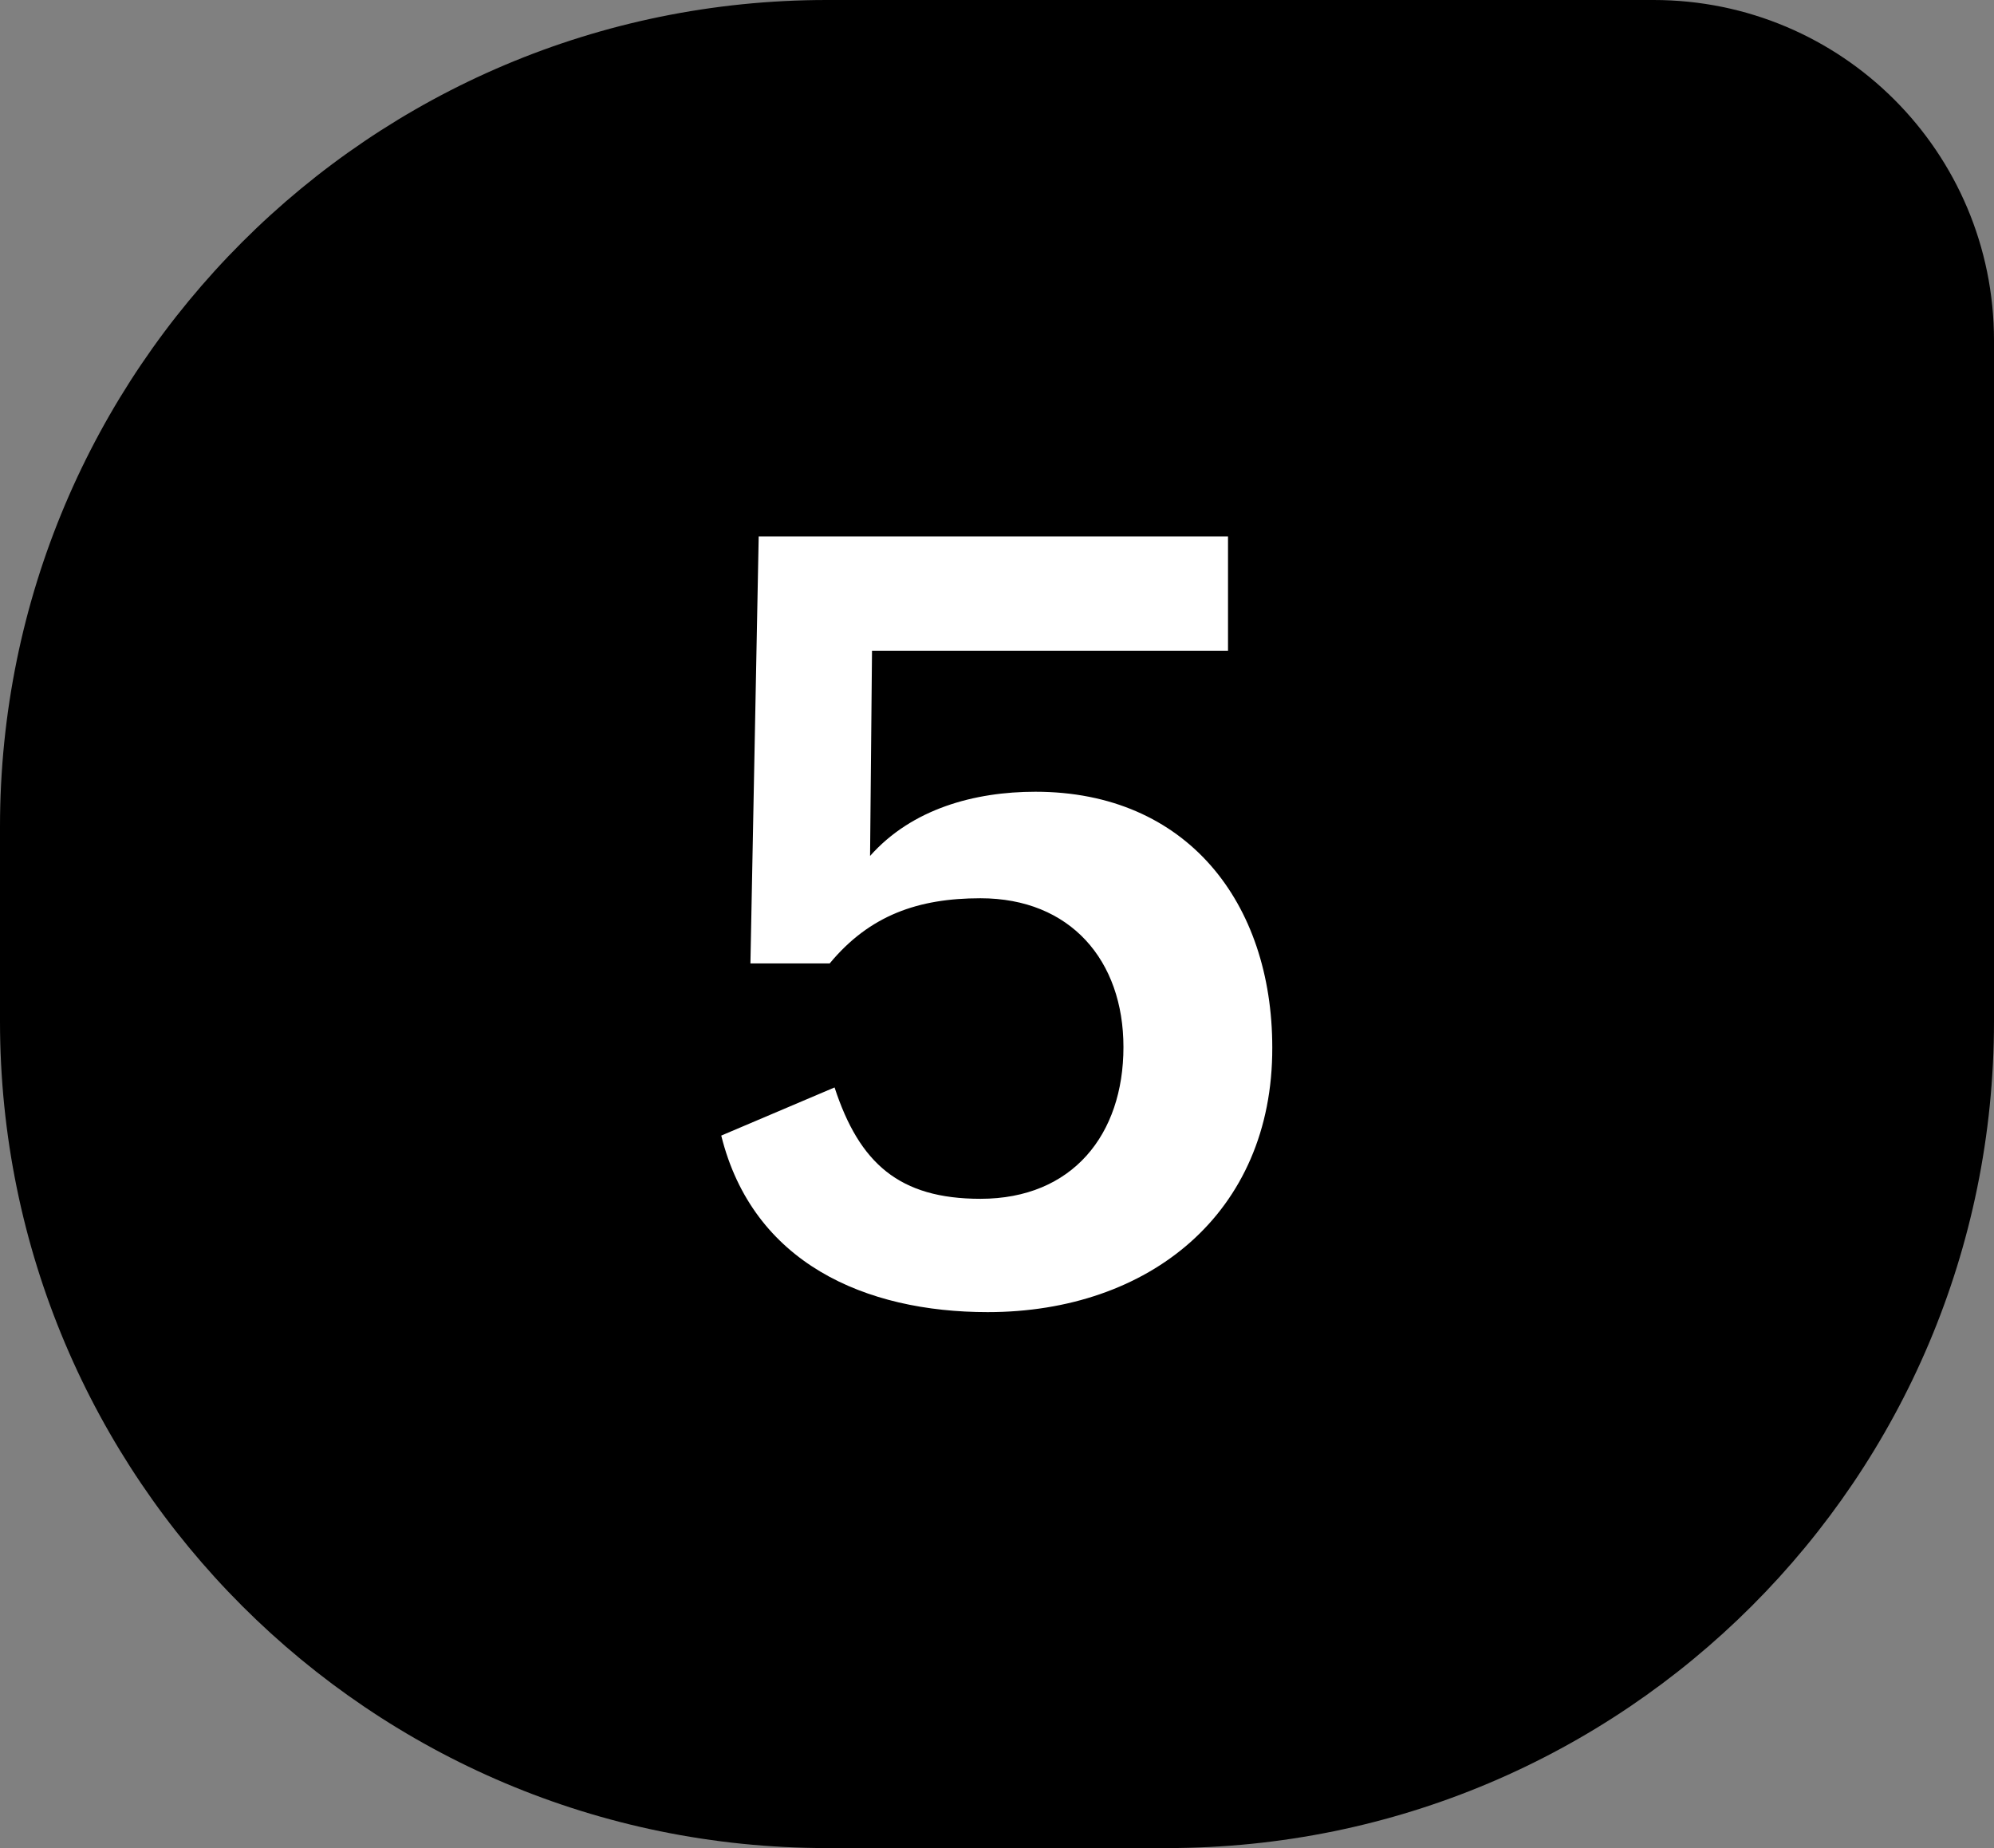
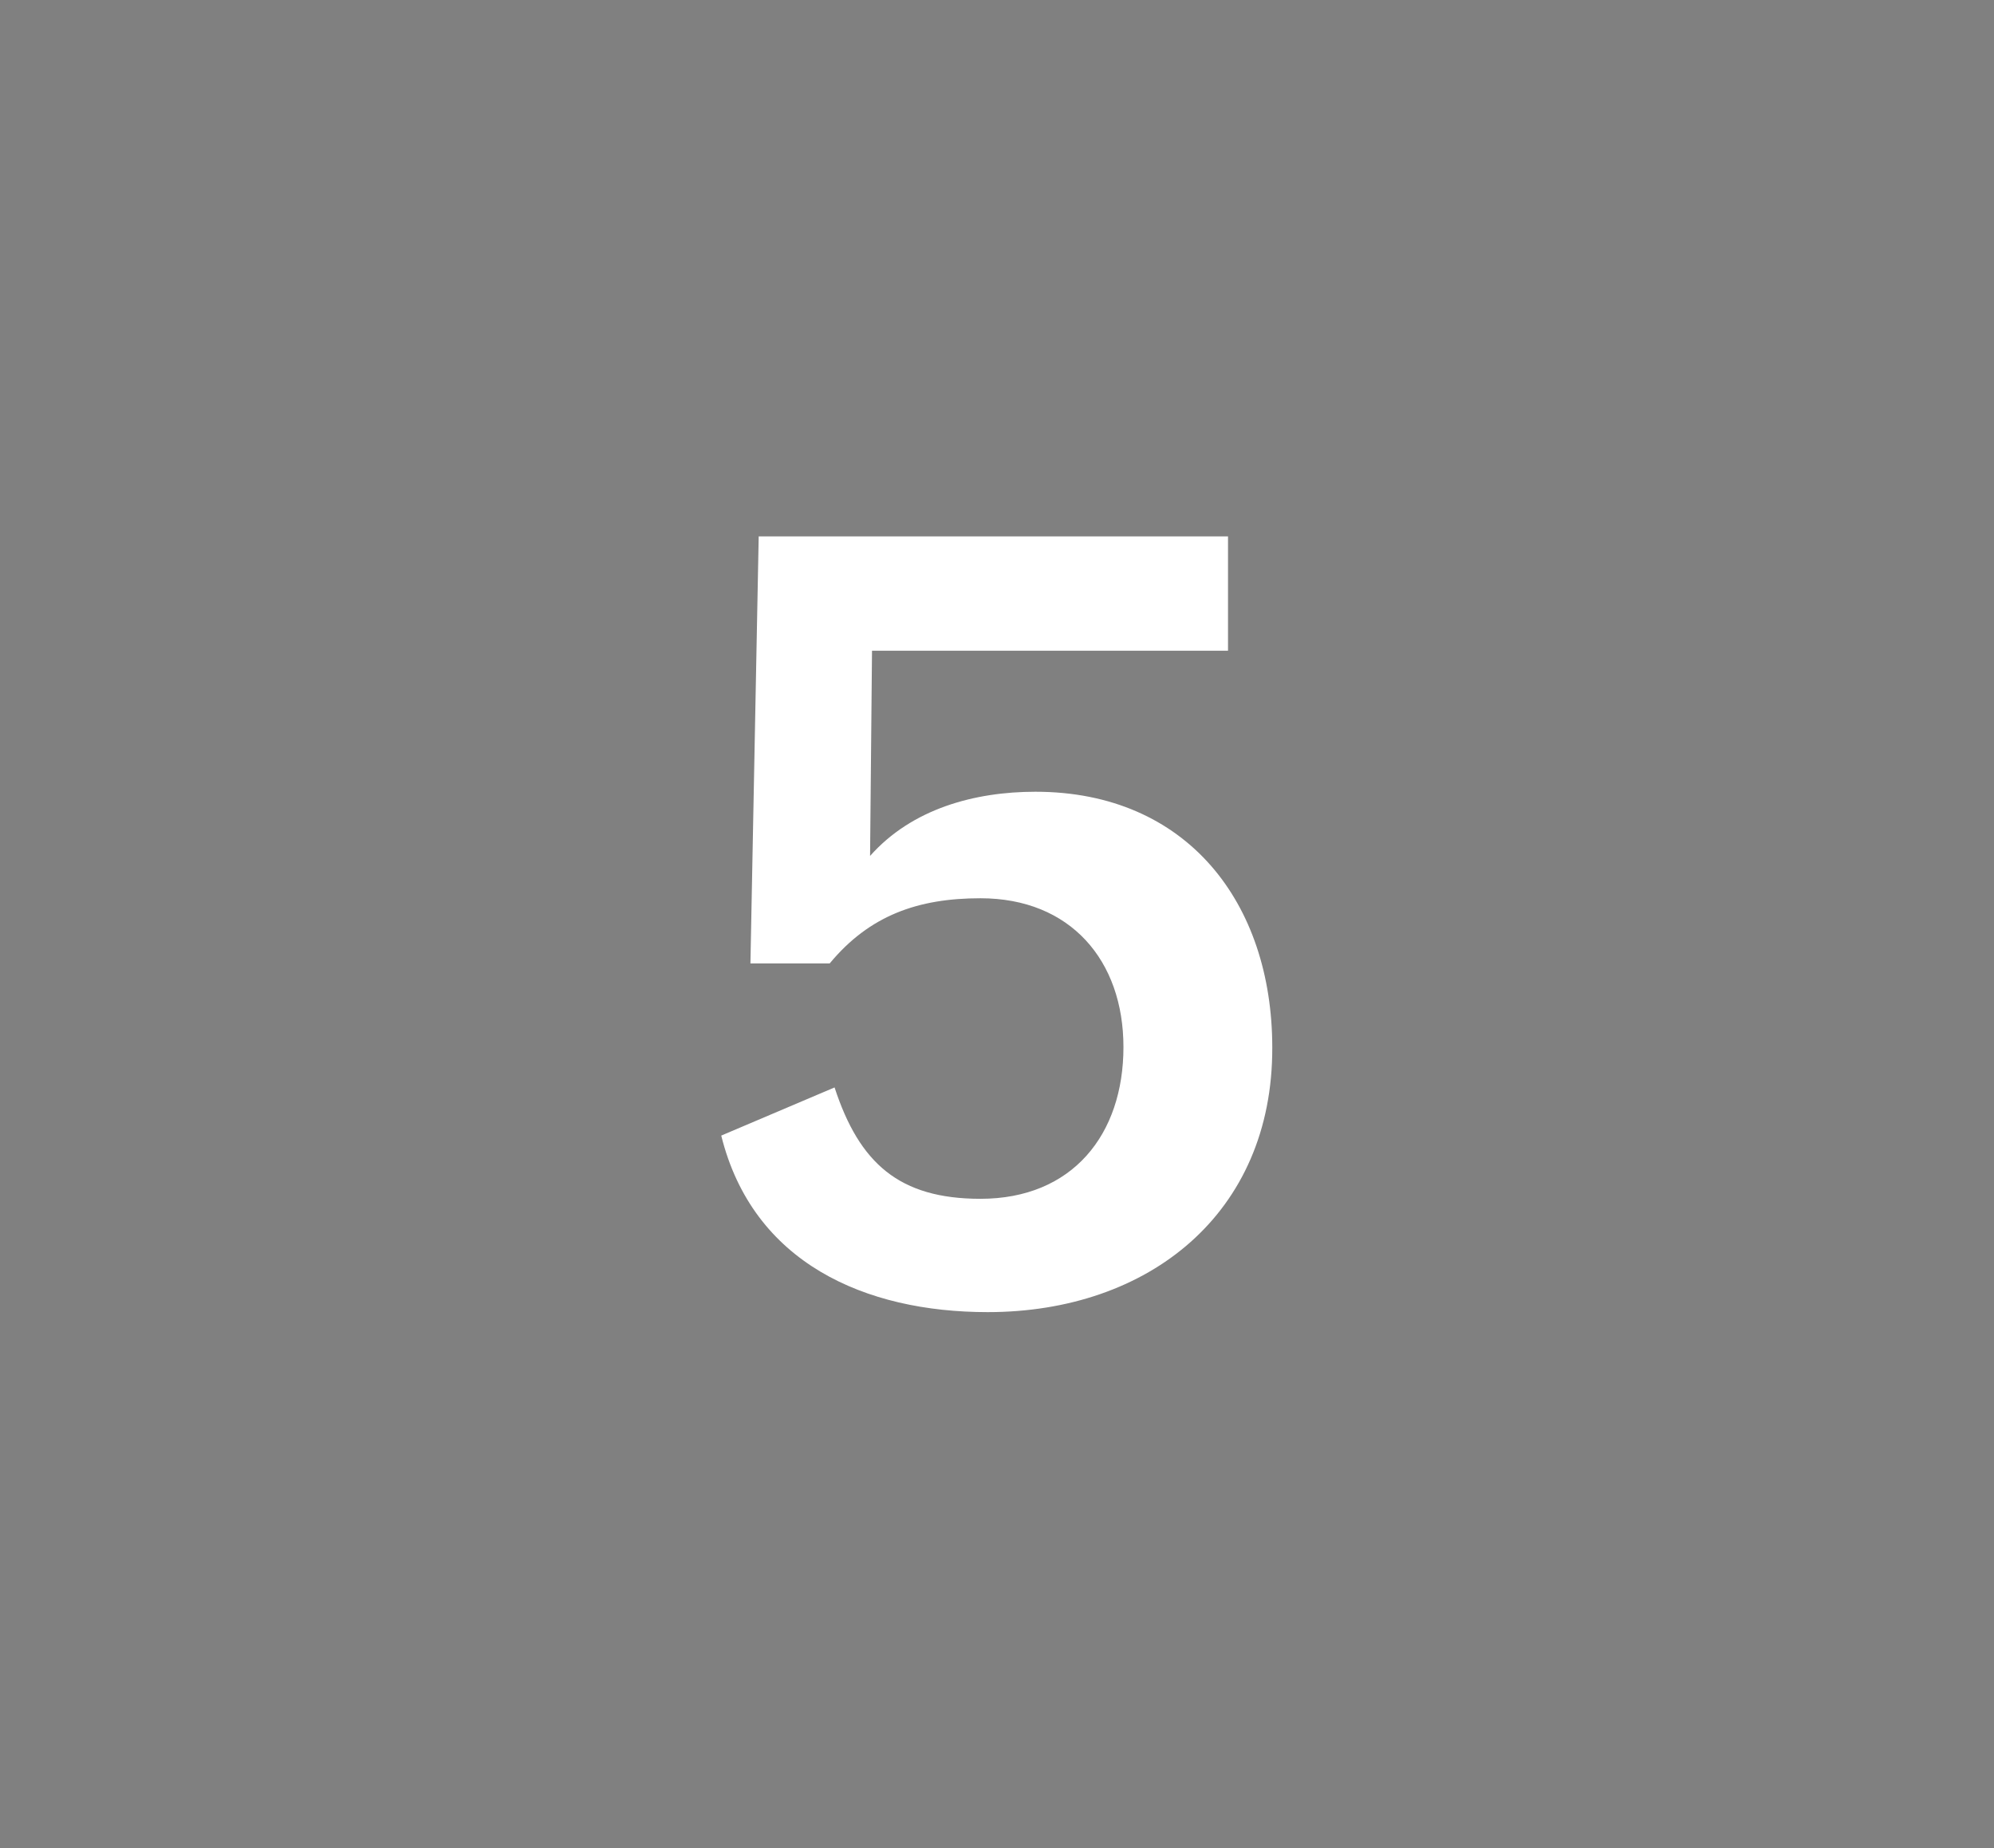
<svg xmlns="http://www.w3.org/2000/svg" version="1.1" id="Layer_1" x="0" y="0" viewBox="0 0 41 38" xml:space="preserve">
  <rect x="0" y="0" width="41" height="38" fill="#808080" stroke="none" />
  <style />
-   <path d="M17 0h17c3.87 0 7 3.13 7 7v14c0 9.39-7.61 17-17 17h-7C7.61 38 0 30.39 0 21v-4C0 7.61 7.61 0 17 0z" fill-rule="evenodd" clip-rule="evenodd" />
  <path d="M20.31 26.98c-2.52 0-4.83-1.01-5.48-3.63l2.33-.99c.51 1.56 1.33 2.29 3 2.29 1.89 0 2.94-1.32 2.94-3.12 0-1.78-1.09-3.06-2.94-3.06-1.28 0-2.28.35-3.1 1.34h-1.63l.17-8.78h9.65v2.35h-7.32l-.04 4.22c.86-.97 2.15-1.32 3.4-1.32 3.12 0 4.87 2.29 4.87 5.26.01 3.41-2.54 5.44-5.85 5.44z" fill="#fff" />
</svg>